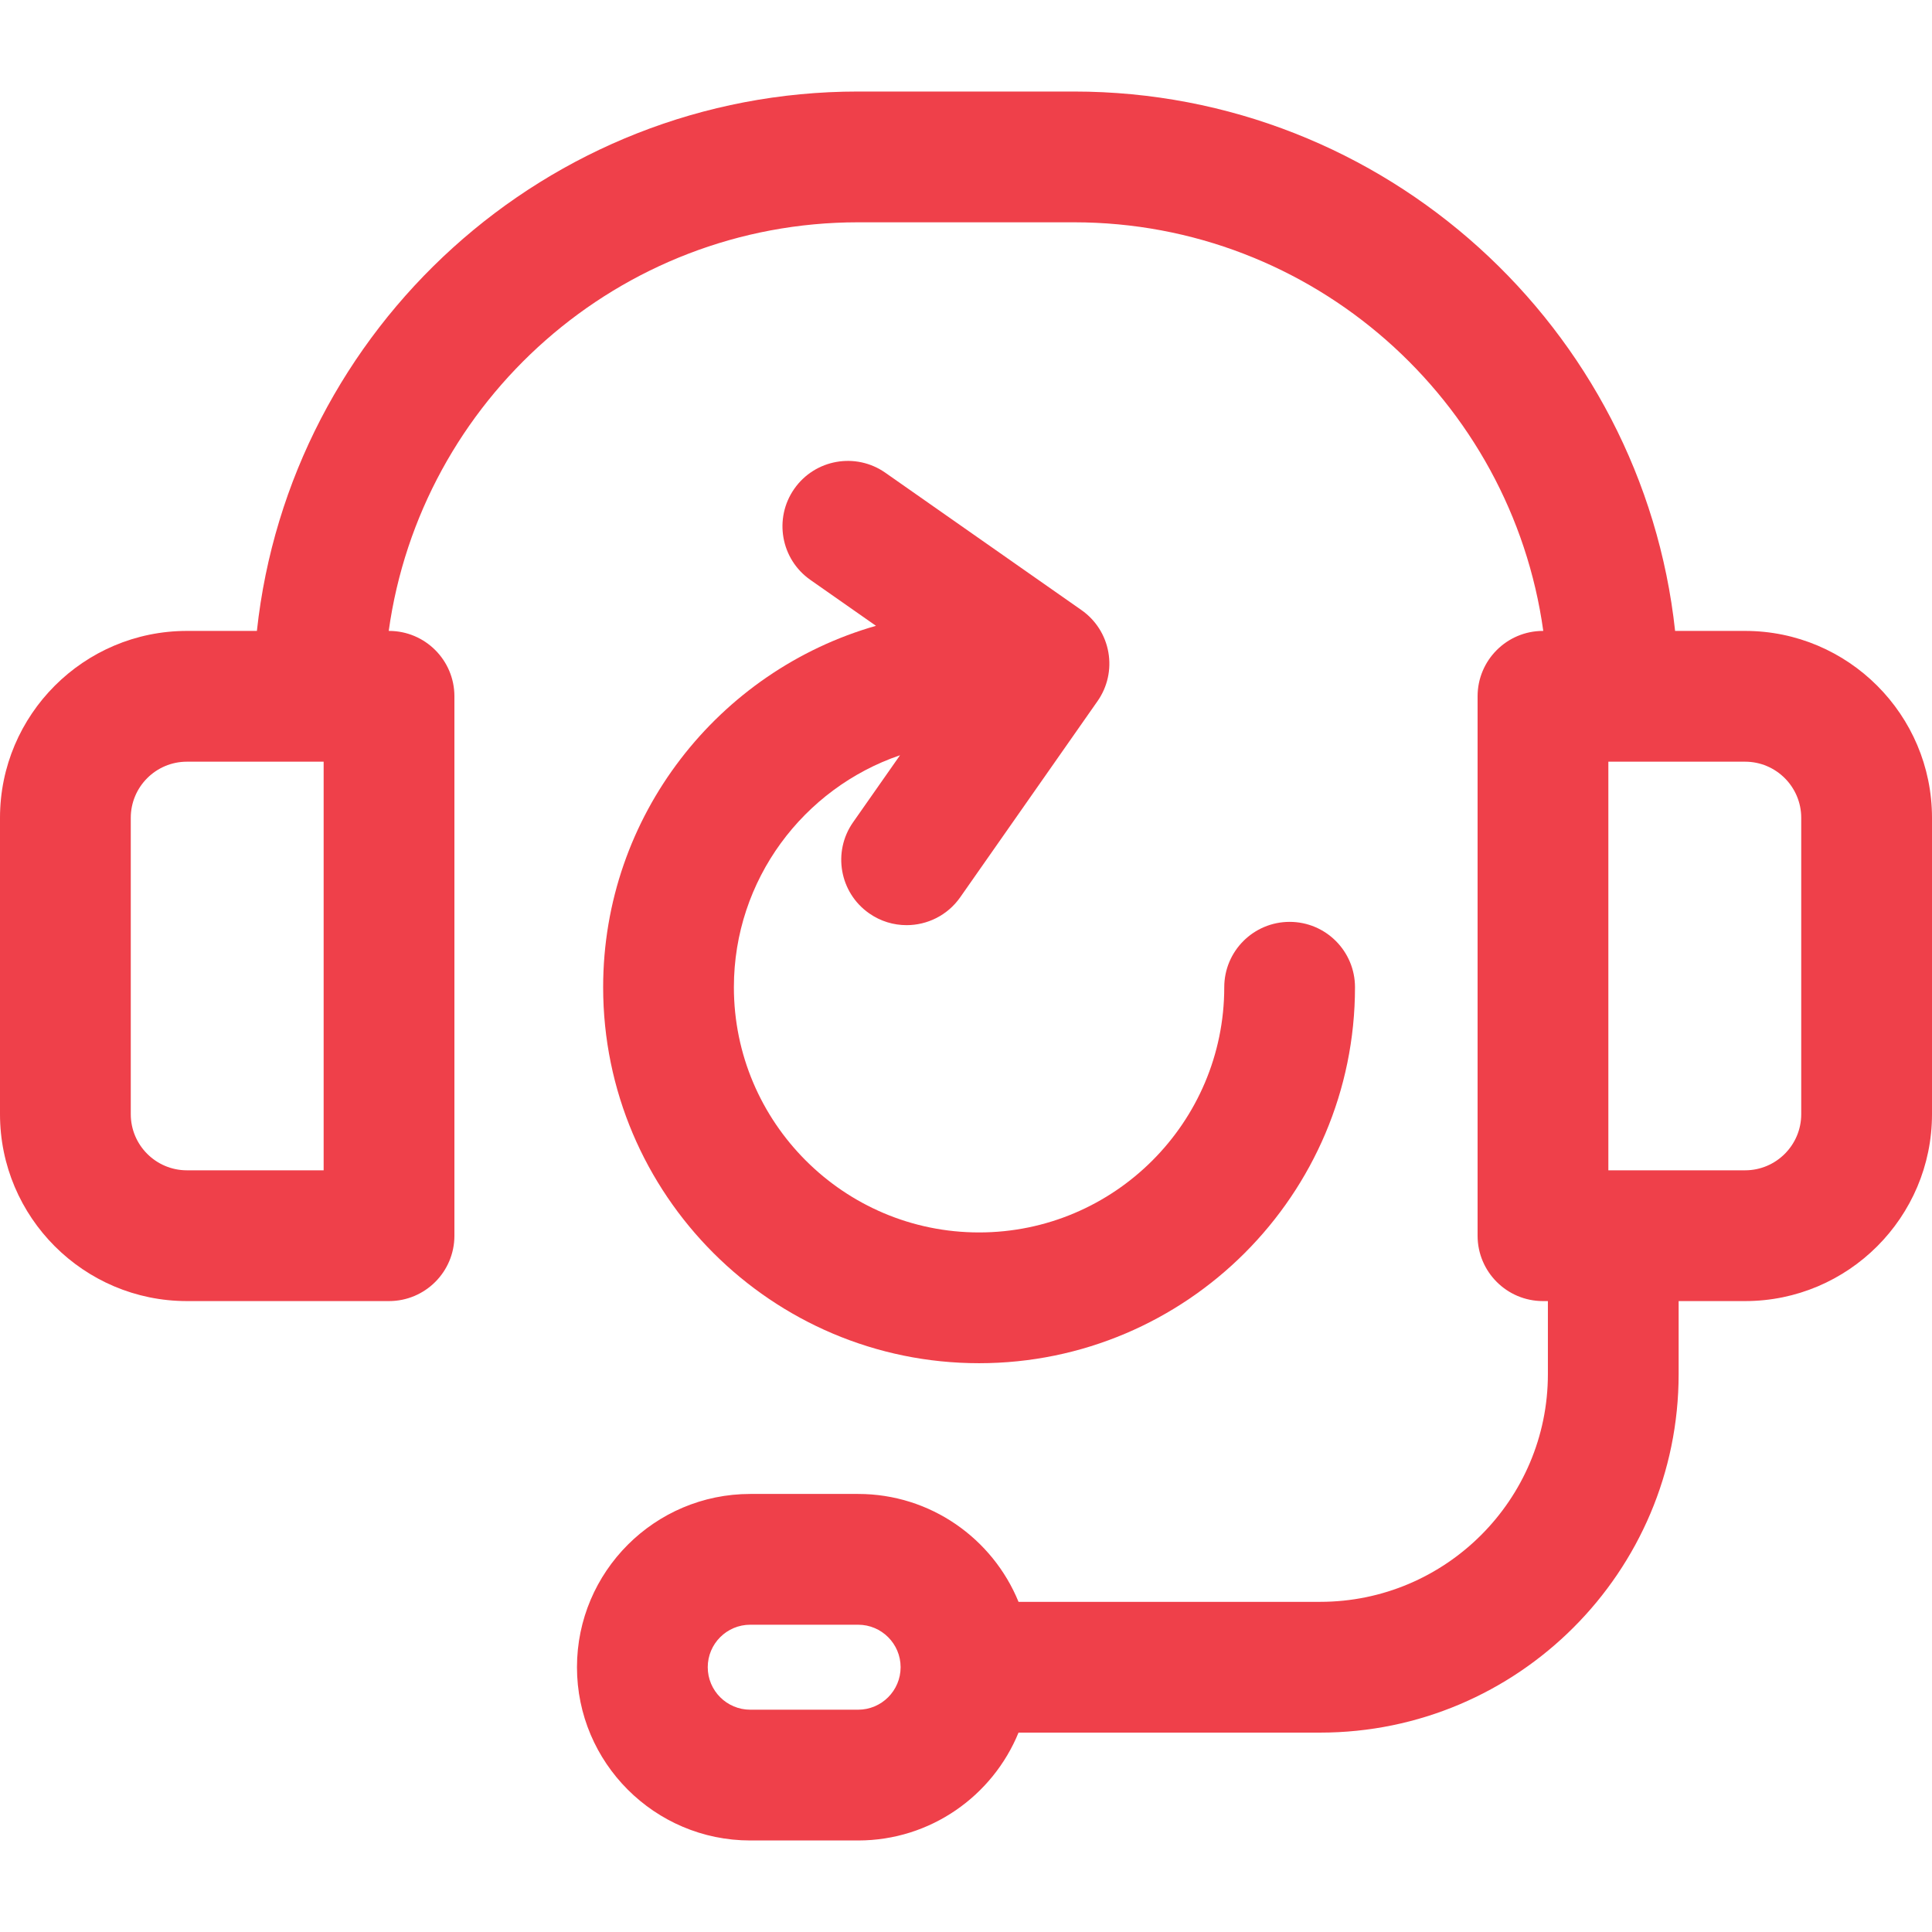
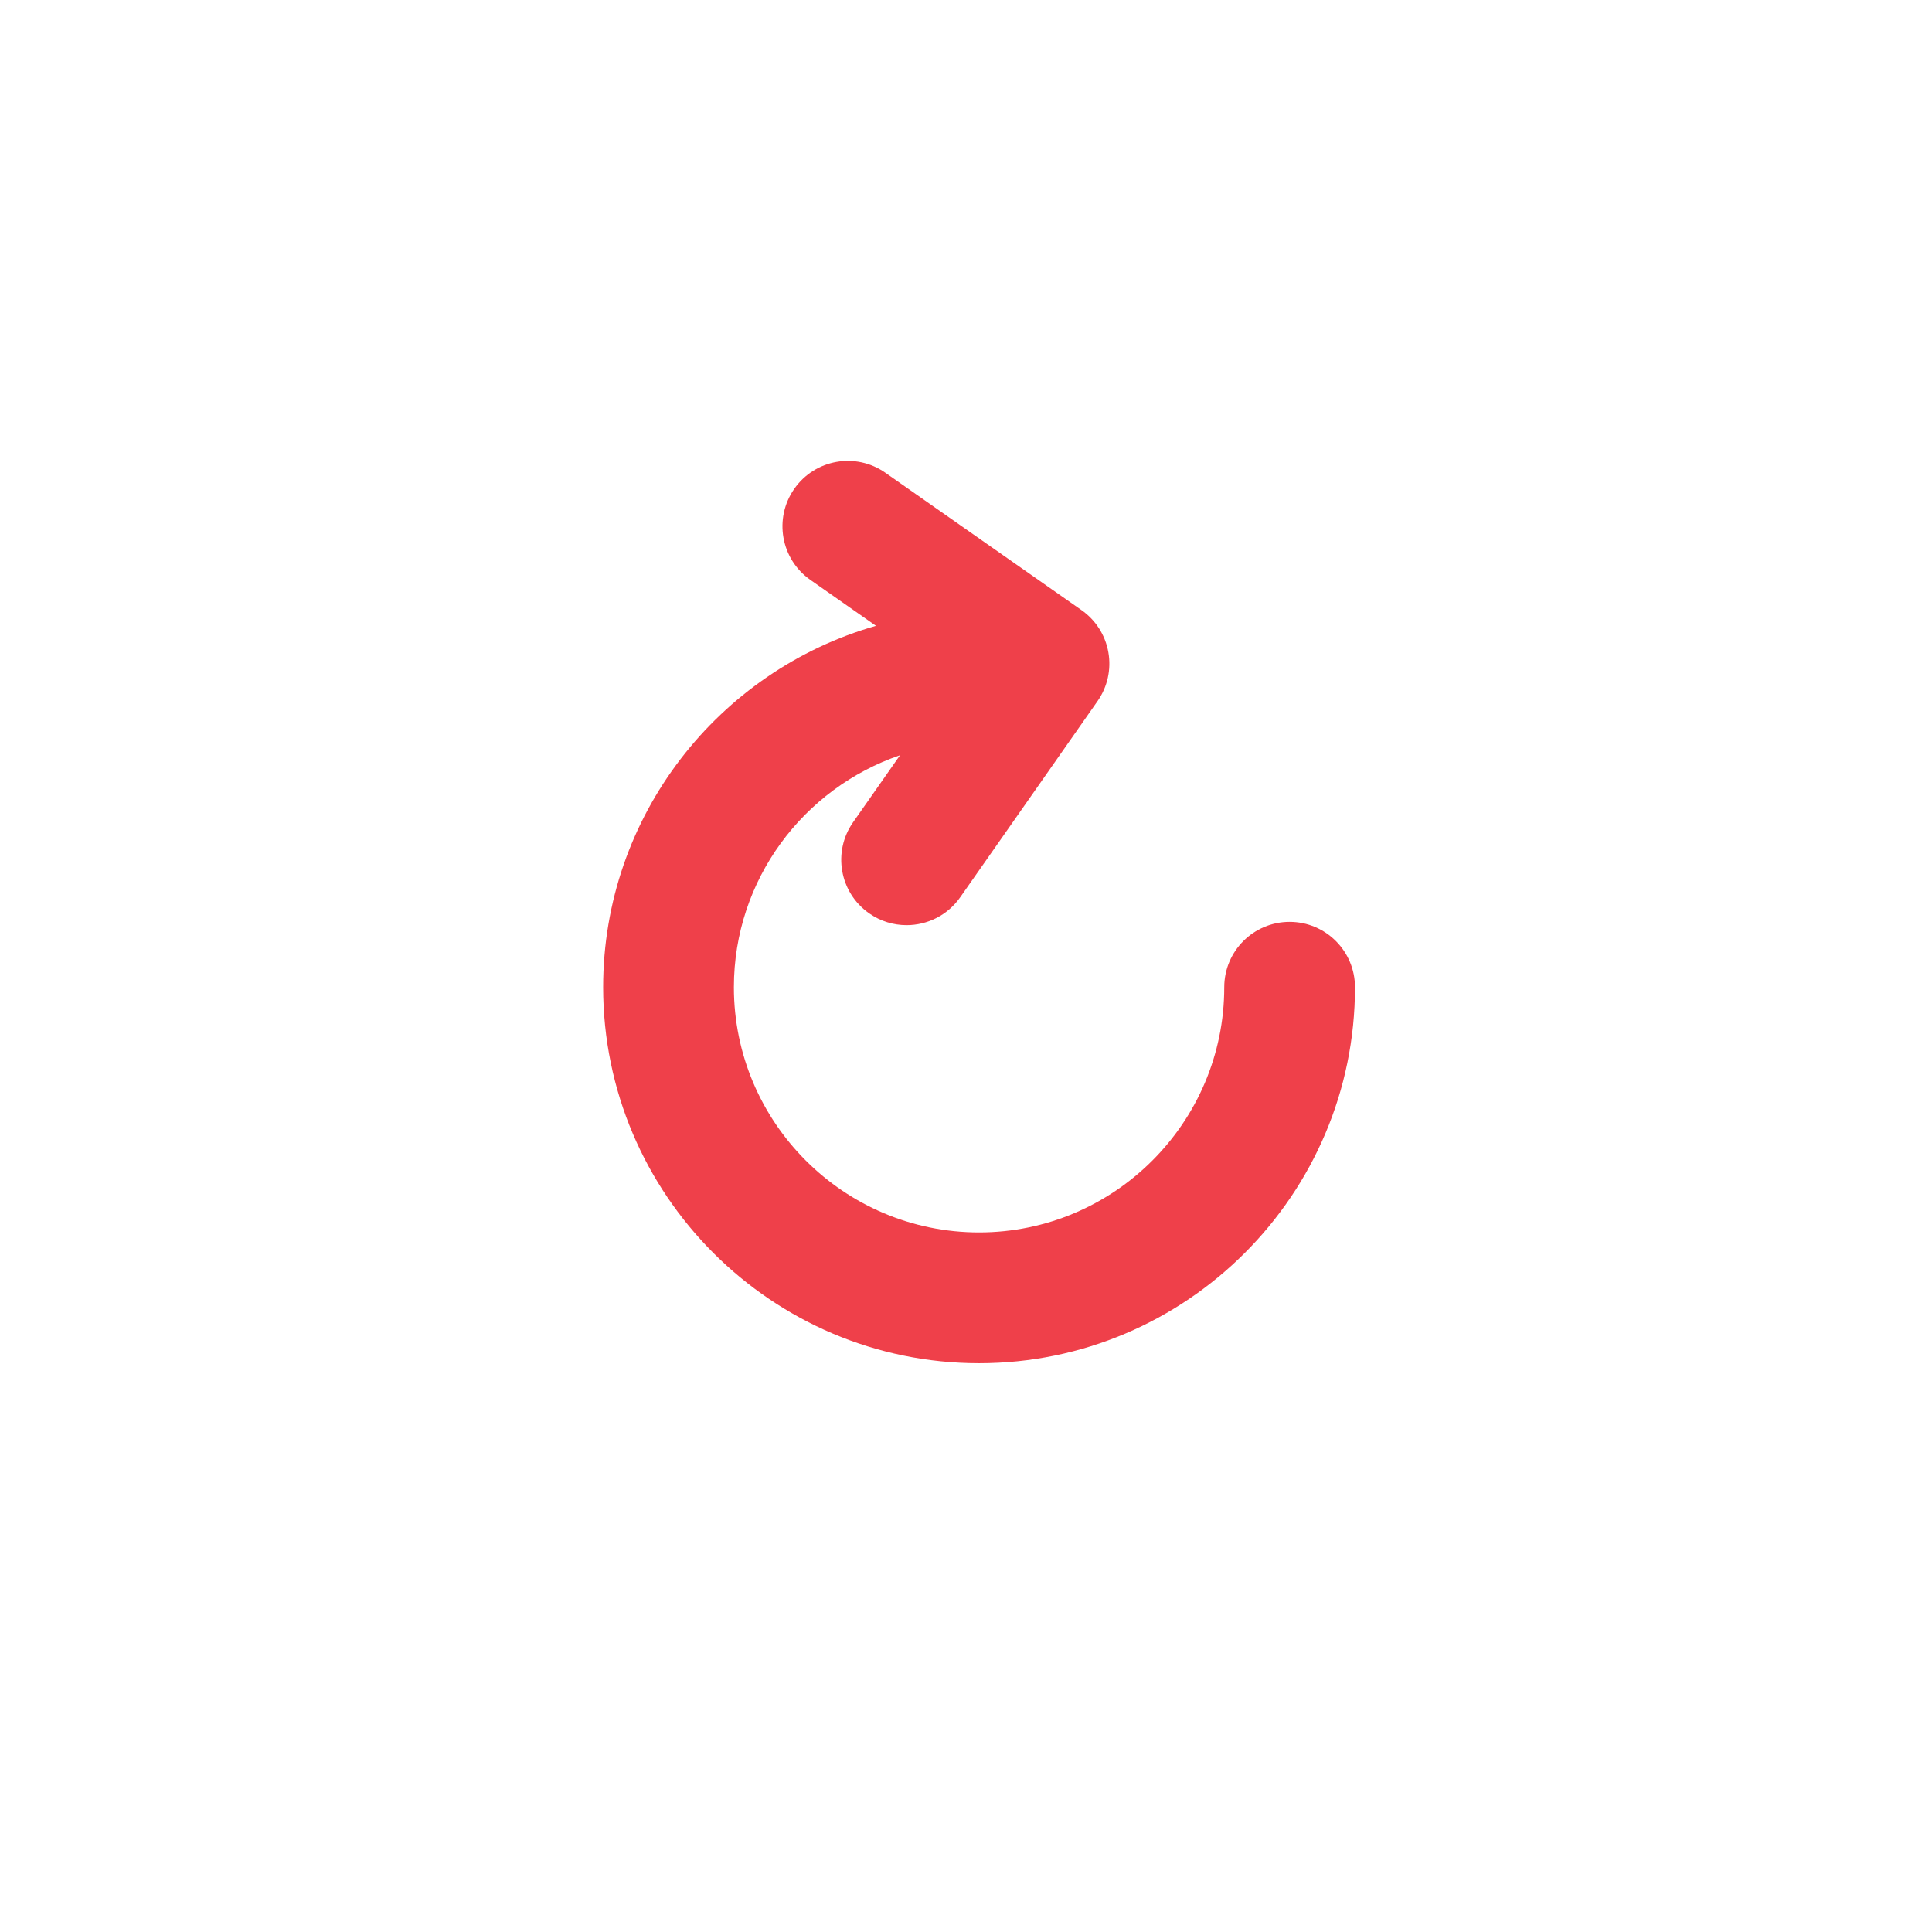
<svg xmlns="http://www.w3.org/2000/svg" width="64" height="64" viewBox="0 0 64 64" fill="none">
  <path d="M19.98 32.704C19.98 39.571 25.566 45.158 32.433 45.158C39.3 45.158 44.886 39.571 44.886 32.704C44.886 31.508 43.917 30.538 42.721 30.538C41.524 30.538 40.555 31.508 40.555 32.704C40.555 37.183 36.911 40.826 32.433 40.826C27.955 40.826 24.311 37.182 24.311 32.704C24.311 29.142 26.617 26.11 29.815 25.018L28.259 27.239C27.573 28.219 27.811 29.569 28.791 30.255C29.169 30.52 29.602 30.647 30.032 30.647C30.714 30.647 31.386 30.325 31.808 29.724L36.357 23.226C36.687 22.756 36.816 22.174 36.716 21.608C36.617 21.042 36.296 20.539 35.825 20.21L29.328 15.66C28.348 14.974 26.998 15.212 26.312 16.192C25.626 17.172 25.864 18.523 26.844 19.209L29.018 20.731C23.806 22.22 19.98 27.022 19.98 32.704Z" fill="#EF404A" />
-   <path d="M57.809 20.9H55.49C54.407 10.868 45.888 3.032 35.573 3.032H28.426C18.111 3.032 9.593 10.868 8.51 20.9H6.191C2.777 20.9 0 23.677 0 27.091V36.909C0 40.323 2.777 43.1 6.191 43.1H12.887C14.083 43.1 15.053 42.13 15.053 40.934V23.066C15.053 21.87 14.083 20.9 12.887 20.9H12.877C13.936 13.264 20.503 7.364 28.426 7.364H35.574C43.497 7.364 50.064 13.264 51.123 20.9H51.113C49.917 20.9 48.947 21.87 48.947 23.066V40.934C48.947 42.13 49.917 43.1 51.113 43.1H51.276V45.519C51.276 49.678 47.892 53.063 43.732 53.063H33.74C32.884 50.969 30.825 49.489 28.427 49.489H24.853C21.688 49.489 19.113 52.064 19.113 55.229C19.113 58.393 21.688 60.968 24.853 60.968H28.427C30.825 60.968 32.884 59.489 33.74 57.395H43.732C50.28 57.395 55.607 52.067 55.607 45.519V43.1H57.809C61.223 43.1 64 40.323 64 36.909V27.091C64 23.677 61.223 20.9 57.809 20.9ZM10.721 38.768H6.191C5.166 38.768 4.332 37.934 4.332 36.909V27.091C4.332 26.066 5.165 25.232 6.191 25.232H10.721V38.768ZM28.426 56.636H24.853C24.076 56.636 23.445 56.005 23.445 55.228C23.445 54.452 24.076 53.821 24.853 53.821H28.426C29.203 53.821 29.834 54.452 29.834 55.228C29.834 56.005 29.203 56.636 28.426 56.636ZM59.668 36.909C59.668 37.934 58.834 38.768 57.809 38.768H53.279V25.232H57.809C58.834 25.232 59.668 26.066 59.668 27.091V36.909Z" fill="#EF404A" />
</svg>